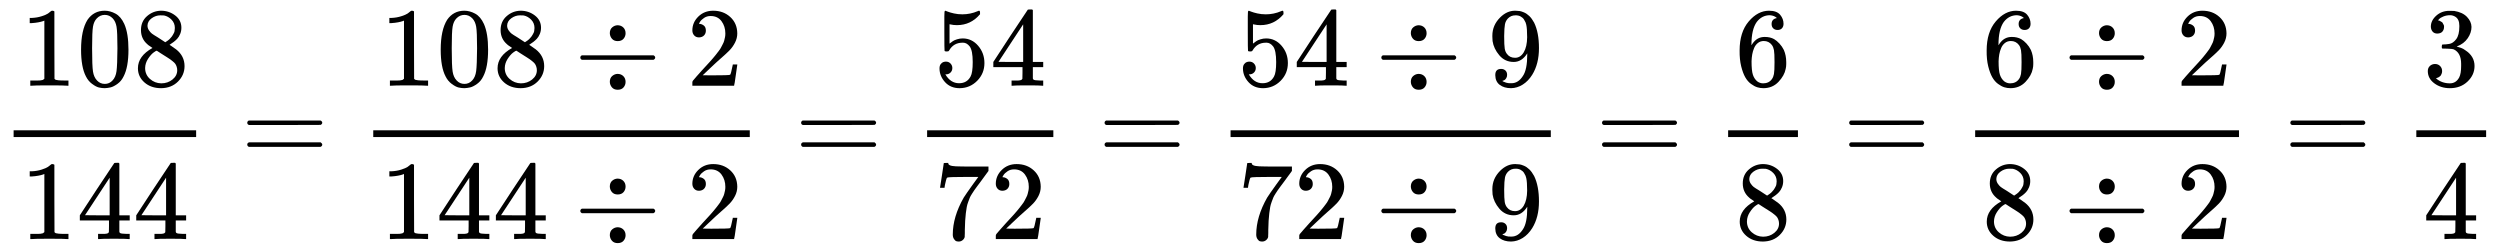
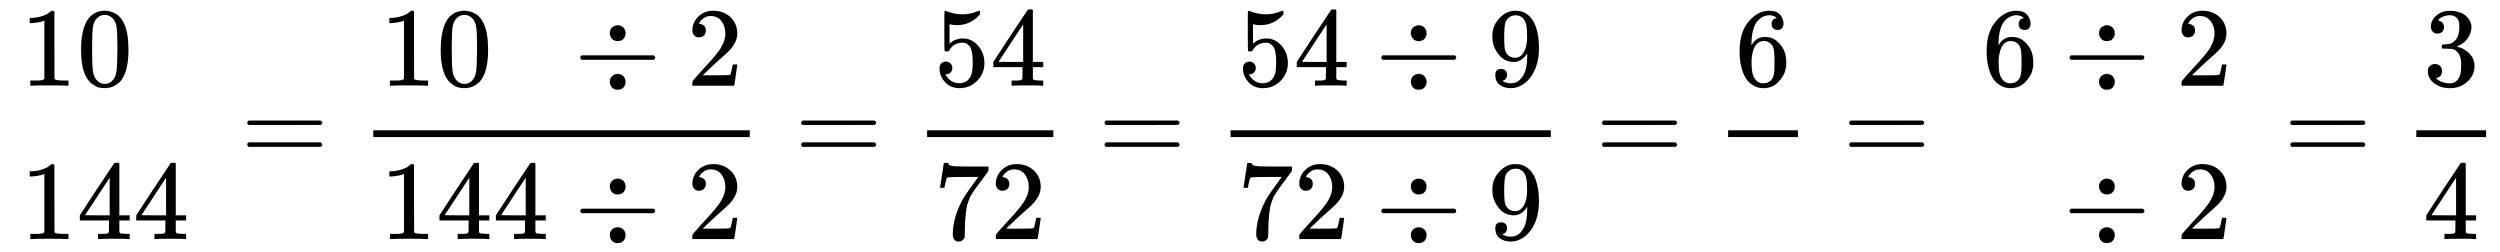
<svg xmlns="http://www.w3.org/2000/svg" xmlns:xlink="http://www.w3.org/1999/xlink" style="vertical-align:-1.856ex" focusable="false" height="5.194ex" width="51.564ex" role="img" aria-hidden="true" viewBox="0 -1437.2 22201.2 2236.5">
  <defs id="MathJax_SVG_glyphs">
    <path id="MJMAIN-3D" d="m56 347q0 13 14 20h637q15-8 15-20 0-11-14-19l-318-1h-318q-16 5-16 20zm0-194q0 15 16 20h636q14-10 14-20 0-13-15-20h-637q-14 7-14 20z" />
    <path id="MJMAIN-34" d="m462 0q-18 3-129 3-116 0-134-3h-9v46h31q20 0 27 0t17 2 14 5 7 8q1 2 1 54v50h-259v46l151 231q153 232 155 233 2 2 21 2h18l6-6v-460h92v-46h-92v-51q0-41 0-48t6-12q8-7 57-8h29v-46h-9zm-169 211v334l-219-333 109-1h110z" />
    <path id="MJMAIN-32" d="m109 429q-27 0-43 18t-16 44q0 71 53 123t132 52q91 0 152-56t62-145q0-43-20-82t-48-68-80-74q-36-31-100-92l-59-56 76-1q157 0 167 5 7 2 24 89v3h40v-3q-1-3-13-91t-15-92v-3h-371v31q0 7 6 15t30 35q29 32 50 56 9 10 34 37t34 37 29 33 28 34 23 30 21 32 15 29 13 32 7 30 3 33q0 63-34 109t-97 46q-33 0-58-17t-35-33-10-19q0-1 5-1 18 0 37-14t19-46q0-25-16-42t-45-18z" />
    <path id="MJMAIN-37" d="m55 458q1 2 17 109l16 107q0 2 20 2h20v-4q0-10 15-17t52-9 169-2h121v-39l-68-93q-9-12-30-40t-27-37-21-32-20-36-14-37-13-46-8-54-6-68-3-82q0-14 0-28t-1-24v-9q-4-17-19-29t-34-12q-11 0-21 3t-21 19-11 40q0 158 97 328 20 32 84 121l46 63h-93q-174 0-183-6-6-3-11-24t-10-43l-3-21v-3h-40v3z" />
-     <path id="MJMAIN-38" d="m70 417t0 77 54 124 124 48q71 0 126-42t55-109q0-30-11-56t-26-42-31-28-26-18-11-8l14-9q14-10 28-20t16-11q75-59 75-149 0-79-58-137t-150-59q-90 0-148 51t-58 126q0 108 129 180l-18 13q-21 13-27 20-57 49-57 126zm216-31l6 4q6 4 9 6t10 7 12 10 11 12 11 13 10 16 9 17 5 20 2 22q0 43-29 73t-67 38q-7 1-33 1-41 0-77-26t-37-65q0-23 13-42t26-29 50-32q7-5 11-7l58-38zm-36-365q58 0 100 34t42 82q0 17-5 32t-12 25-22 22-23 18-29 19-27 17q-14 9-30 19t-26 17l-8 5q-6 0-29-17t-48-55-26-82q0-59 43-97t100-39z" />
    <path id="MJMAIN-33" d="m127 463q-27 0-42 17t-16 44q0 55 48 98t116 43q35 0 44-1 74-12 113-53t40-89q0-52-34-101t-94-71l-3-2q0-1 9-3t29-9 38-21q82-53 82-140 0-79-62-138t-157-59q-80 0-138 43t-58 109q0 28 18 45t45 18q28 0 46-18t18-45q0-11-3-20t-7-16-11-12-12-8-10-4-8-3l-4-1q51-45 124-45 55 0 83 53 17 33 17 101v20q0 95-64 127-15 6-61 7l-42 1-3 2q-2 3-2 16 0 18 8 18 28 0 58 5 34 5 62 42t28 112v8q0 57-35 79-22 14-47 14-32 0-59-11t-38-23-11-12h3q3-1 8-2t10-5 12-7 10-11 8-15 3-20q0-22-14-39t-45-18z" />
    <path id="MJMAIN-30" d="m96 585q56 81 153 81 48 0 96-26t78-92q37-83 37-228 0-155-43-237-20-42-55-67t-61-31-51-7q-26 0-52 6t-61 32-55 67q-43 82-43 237 0 174 57 265zm225 12q-30 32-71 32-42 0-72-32-25-26-33-72t-8-192q0-158 8-208t36-79q28-30 69-30 40 0 68 30 29 30 36 84t8 203q0 145-8 191t-33 73z" />
    <path id="MJMAIN-31" d="m213 578l-13-5q-14-5-40-10t-58-7h-19v46h19q47 2 87 15t56 24 28 22q2 3 12 3 9 0 17-6v-299l1-300q7-7 12-9t24-4 62-2h26v-46h-11q-21 3-159 3-136 0-157-3h-12v46h26q22 0 38 0t25 1 16 3 8 2 6 5 6 4v517z" />
    <path id="MJMAIN-F7" d="m318 466q0 34 21 52t47 19q32 0 52-20t20-51q0-28-18-49t-52-21q-33 0-51 21t-19 49zm-262-229t0 13 14 20h636q15-8 15-20t-15-20h-636q-14 7-14 20zm262-203q0 34 21 52t47 19q32 0 52-20t20-51q0-28-18-49t-52-21q-33 0-51 21t-19 49z" />
    <path id="MJMAIN-35" d="m164 157q0-24-16-40t-39-16h-7q46-79 122-79 70 0 102 60 19 33 19 128 0 103-27 139-26 33-58 33h-6q-78 0-118-68-4-7-7-8t-15-2q-17 0-19 6-2 4-2 175v129q0 50 5 50 2 2 4 2 1 0 21-8t55-16 75-8q71 0 136 28 8 4 13 4 8 0 8-18v-13q-82-97-205-97-31 0-56 6l-10 2v-172q19 14 30 22t36 16 51 8q81 0 137-65t56-154q0-92-64-157t-156-66q-81 0-130 54t-49 122q0 24 11 38t23 18 23 4q25 0 41-17t16-40z" />
    <path id="MJMAIN-36" d="m42 313q0 163 81 258t180 95q69 0 99-36t30-80q0-25-14-40t-39-15q-23 0-38 14t-15 39q0 44 47 53-22 22-62 25-71 0-117-60-47-66-47-202l1-4q5 6 8 13 41 60 107 60h4q46 0 81-19 24-14 48-40t39-57q21-49 21-107v-18q0-23-5-43-11-59-64-115t-134-56q-28 0-54 8t-56 30-51 59-36 97-14 141zm215 84q-30 0-52-17t-34-45-17-57-6-62q0-83 12-119t38-58q24-18 53-18 51 0 78 38 13 18 18 45t5 105q0 80-5 107t-18 45q-27 36-72 36z" />
    <path id="MJMAIN-39" d="m352 287q-48-76-120-76-78 0-128 59t-60 126q-2 16-2 40v8q0 93 69 162 60 60 132 60 2 0 6 0t8-1h4q12 0 25-2t37-12 47-32 43-59q43-88 43-226 0-140-60-237-35-56-84-87t-104-32q-61 0-100 29t-40 86 53 56q22 0 37-14t15-39q0-18-9-31t-16-16-13-5l-4-1q0-2 7-6t26-10 42-5h6q60 0 101 64 39 56 39 194v7zm-108-39q48 0 77 49t30 133q0 78-8 112-2 10-6 20t-14 26-30 27-47 10q-38 0-65-27-21-22-27-52t-7-105q0-83 5-112t20-47q25-34 72-34z" />
  </defs>
  <g stroke="currentColor" stroke-width="0" transform="scale(1 -1)" fill="currentColor">
    <g transform="translate(120)">
-       <rect y="220" width="1621" stroke="none" x="0" height="60" />
      <g transform="translate(60,676)">
        <use xlink:href="#MJMAIN-31" />
        <use y="0" x="500" xlink:href="#MJMAIN-30" />
        <use y="0" x="1001" xlink:href="#MJMAIN-38" />
      </g>
      <g transform="translate(60,-686)">
        <use xlink:href="#MJMAIN-31" />
        <use y="0" x="500" xlink:href="#MJMAIN-34" />
        <use y="0" x="1001" xlink:href="#MJMAIN-34" />
      </g>
    </g>
    <use y="0" x="2139" xlink:href="#MJMAIN-3D" />
    <g transform="translate(2917)">
      <g transform="translate(397)">
        <rect y="220" width="3344" stroke="none" x="0" height="60" />
        <g transform="translate(60,676)">
          <use xlink:href="#MJMAIN-31" />
          <use y="0" x="500" xlink:href="#MJMAIN-30" />
          <use y="0" x="1001" xlink:href="#MJMAIN-38" />
          <use y="0" x="1723" xlink:href="#MJMAIN-F7" />
          <use y="0" x="2724" xlink:href="#MJMAIN-32" />
        </g>
        <g transform="translate(60,-686)">
          <use xlink:href="#MJMAIN-31" />
          <use y="0" x="500" xlink:href="#MJMAIN-34" />
          <use y="0" x="1001" xlink:href="#MJMAIN-34" />
          <use y="0" x="1723" xlink:href="#MJMAIN-F7" />
          <use y="0" x="2724" xlink:href="#MJMAIN-32" />
        </g>
      </g>
    </g>
    <use y="0" x="7058" xlink:href="#MJMAIN-3D" />
    <g transform="translate(7836)">
      <g transform="translate(397)">
        <rect y="220" width="1121" stroke="none" x="0" height="60" />
        <g transform="translate(60,676)">
          <use xlink:href="#MJMAIN-35" />
          <use y="0" x="500" xlink:href="#MJMAIN-34" />
        </g>
        <g transform="translate(60,-686)">
          <use xlink:href="#MJMAIN-37" />
          <use y="0" x="500" xlink:href="#MJMAIN-32" />
        </g>
      </g>
    </g>
    <use y="0" x="9753" xlink:href="#MJMAIN-3D" />
    <g transform="translate(10531)">
      <g transform="translate(397)">
        <rect y="220" width="2844" stroke="none" x="0" height="60" />
        <g transform="translate(60,676)">
          <use xlink:href="#MJMAIN-35" />
          <use y="0" x="500" xlink:href="#MJMAIN-34" />
          <use y="0" x="1223" xlink:href="#MJMAIN-F7" />
          <use y="0" x="2223" xlink:href="#MJMAIN-39" />
        </g>
        <g transform="translate(60,-686)">
          <use xlink:href="#MJMAIN-37" />
          <use y="0" x="500" xlink:href="#MJMAIN-32" />
          <use y="0" x="1223" xlink:href="#MJMAIN-F7" />
          <use y="0" x="2223" xlink:href="#MJMAIN-39" />
        </g>
      </g>
    </g>
    <use y="0" x="14171" xlink:href="#MJMAIN-3D" />
    <g transform="translate(14950)">
      <g transform="translate(397)">
        <rect y="220" width="620" stroke="none" x="0" height="60" />
        <use y="676" x="60" xlink:href="#MJMAIN-36" />
        <use y="-686" x="60" xlink:href="#MJMAIN-38" />
      </g>
    </g>
    <use y="0" x="16366" xlink:href="#MJMAIN-3D" />
    <g transform="translate(17144)">
      <g transform="translate(397)">
-         <rect y="220" width="2343" stroke="none" x="0" height="60" />
        <g transform="translate(60,676)">
          <use y="0" x="0" xlink:href="#MJMAIN-36" />
          <use y="0" x="722" xlink:href="#MJMAIN-F7" />
          <use y="0" x="1723" xlink:href="#MJMAIN-32" />
        </g>
        <g transform="translate(60,-686)">
          <use y="0" x="0" xlink:href="#MJMAIN-38" />
          <use y="0" x="722" xlink:href="#MJMAIN-F7" />
          <use y="0" x="1723" xlink:href="#MJMAIN-32" />
        </g>
      </g>
    </g>
    <use y="0" x="20284" xlink:href="#MJMAIN-3D" />
    <g transform="translate(21062)">
      <g transform="translate(397)">
        <rect y="220" width="620" stroke="none" x="0" height="60" />
        <use y="676" x="60" xlink:href="#MJMAIN-33" />
        <use y="-686" x="60" xlink:href="#MJMAIN-34" />
      </g>
    </g>
  </g>
</svg>